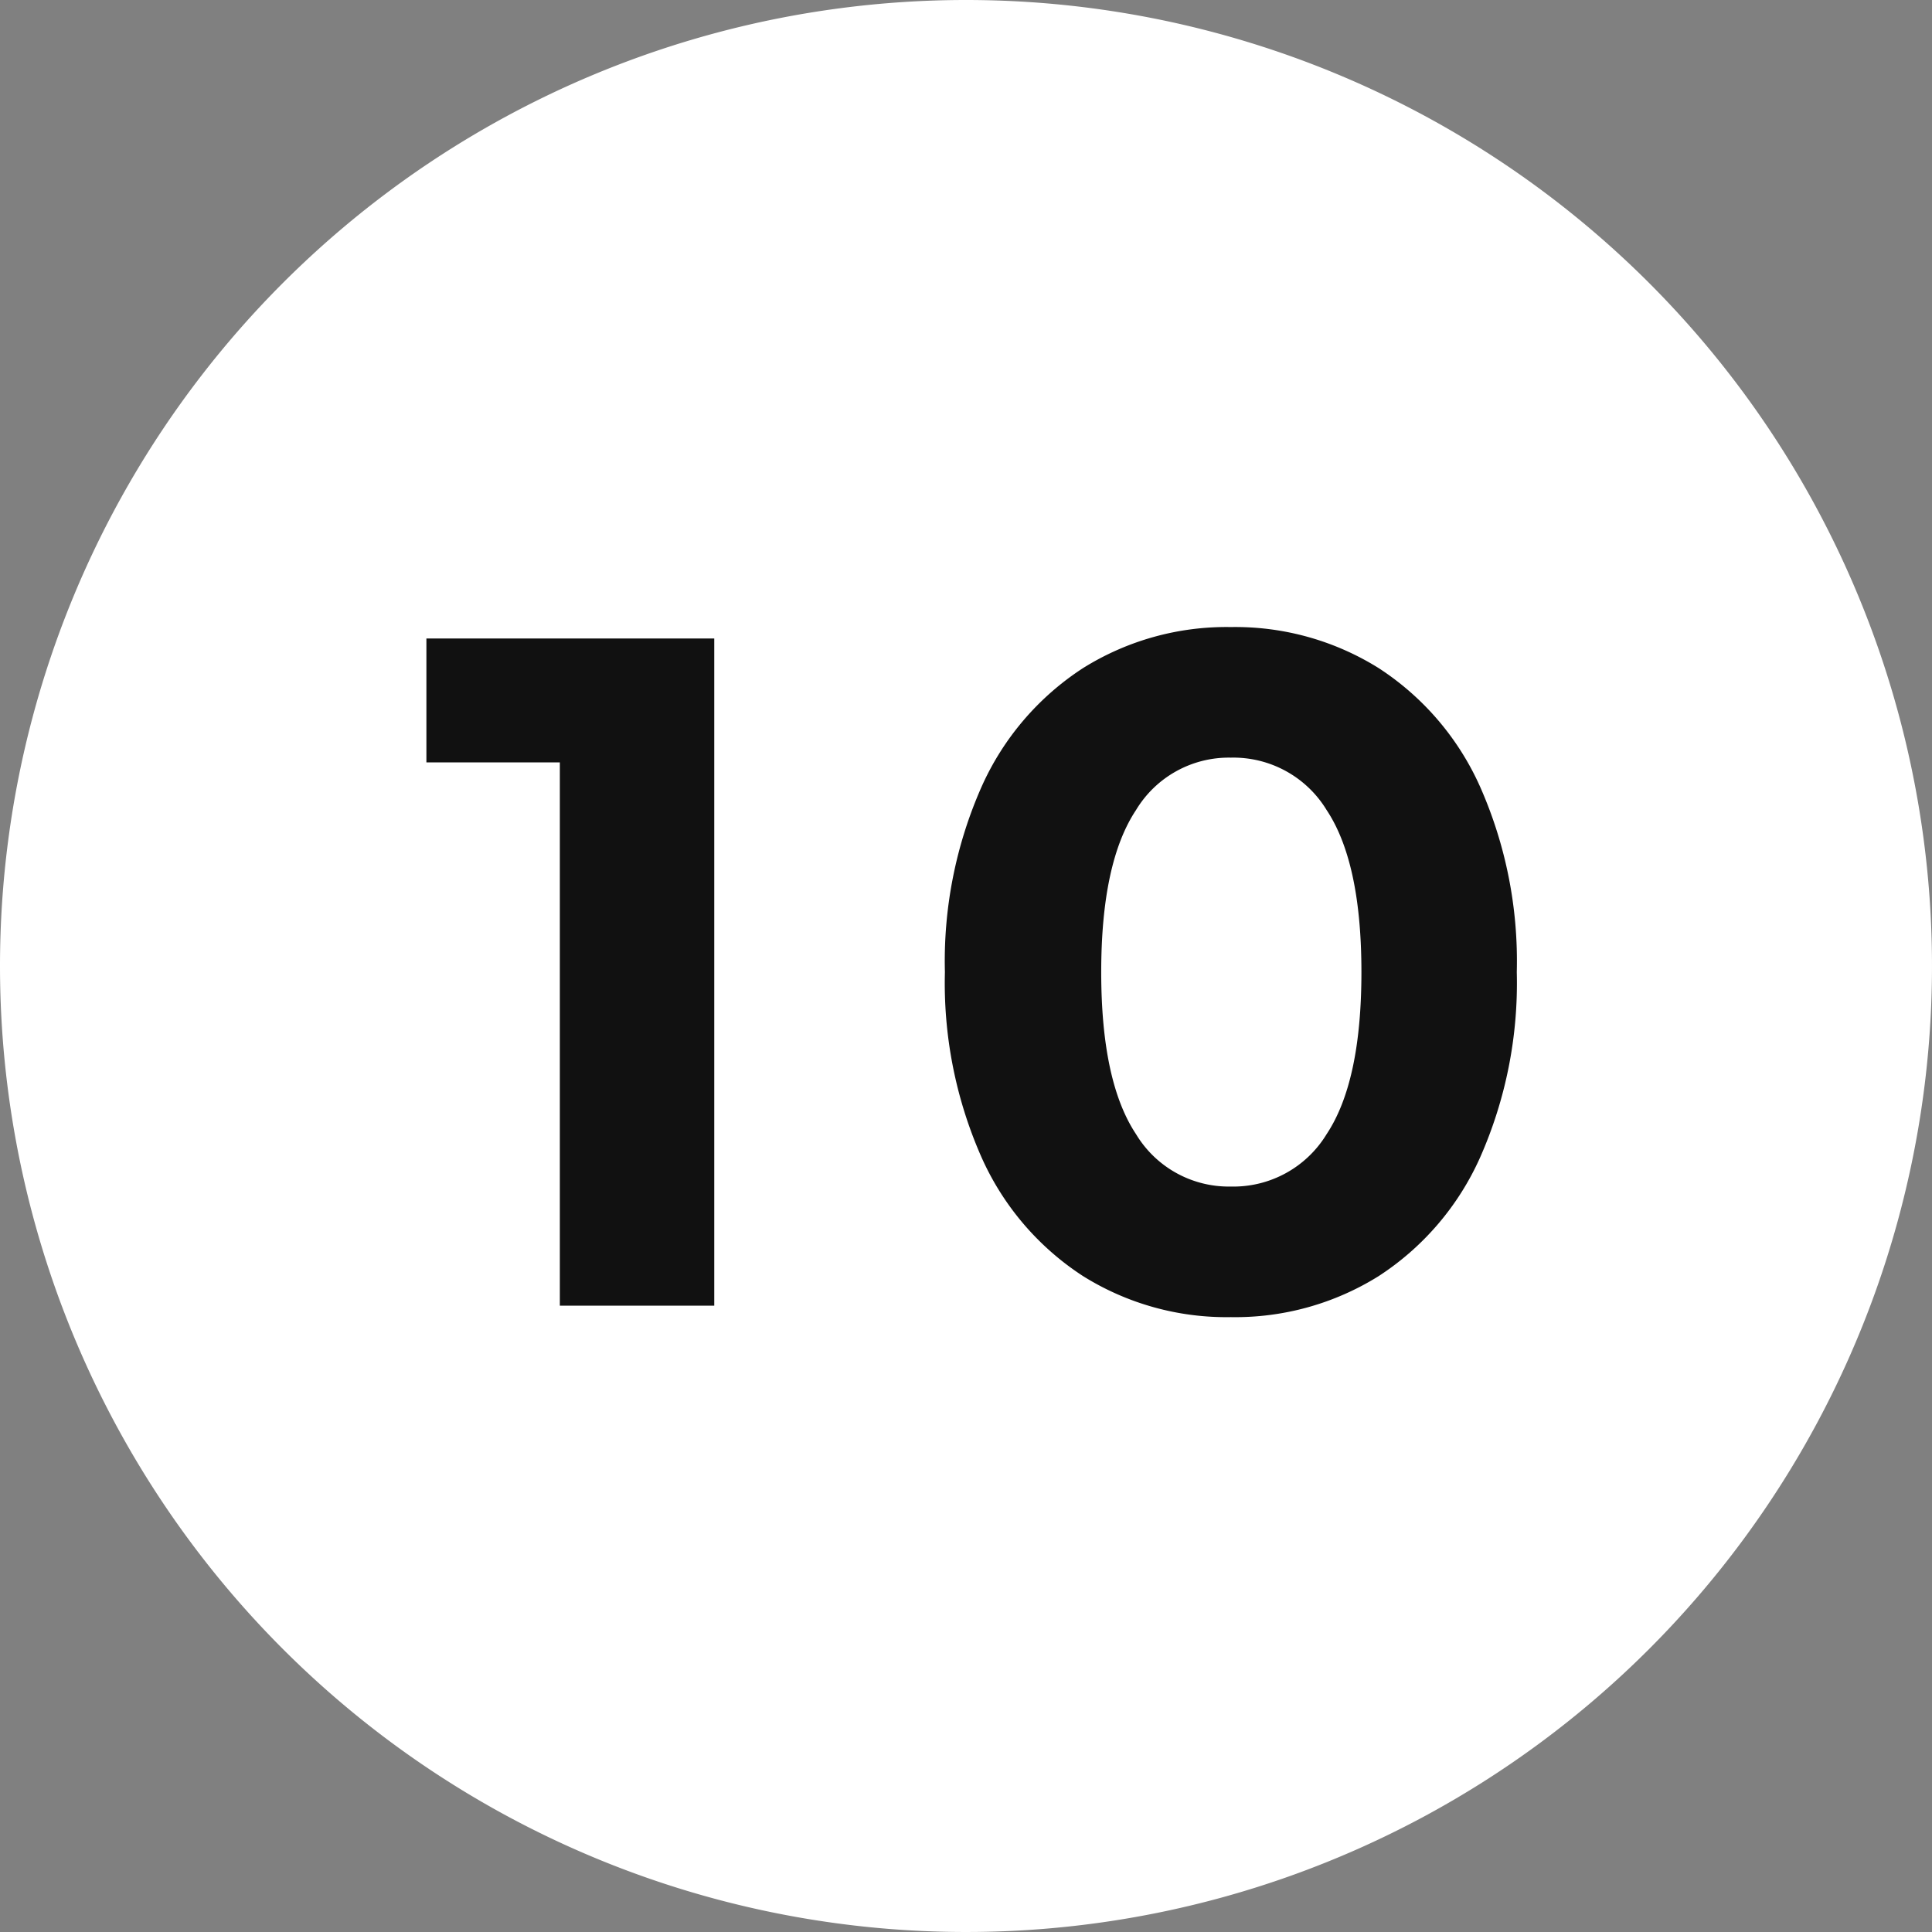
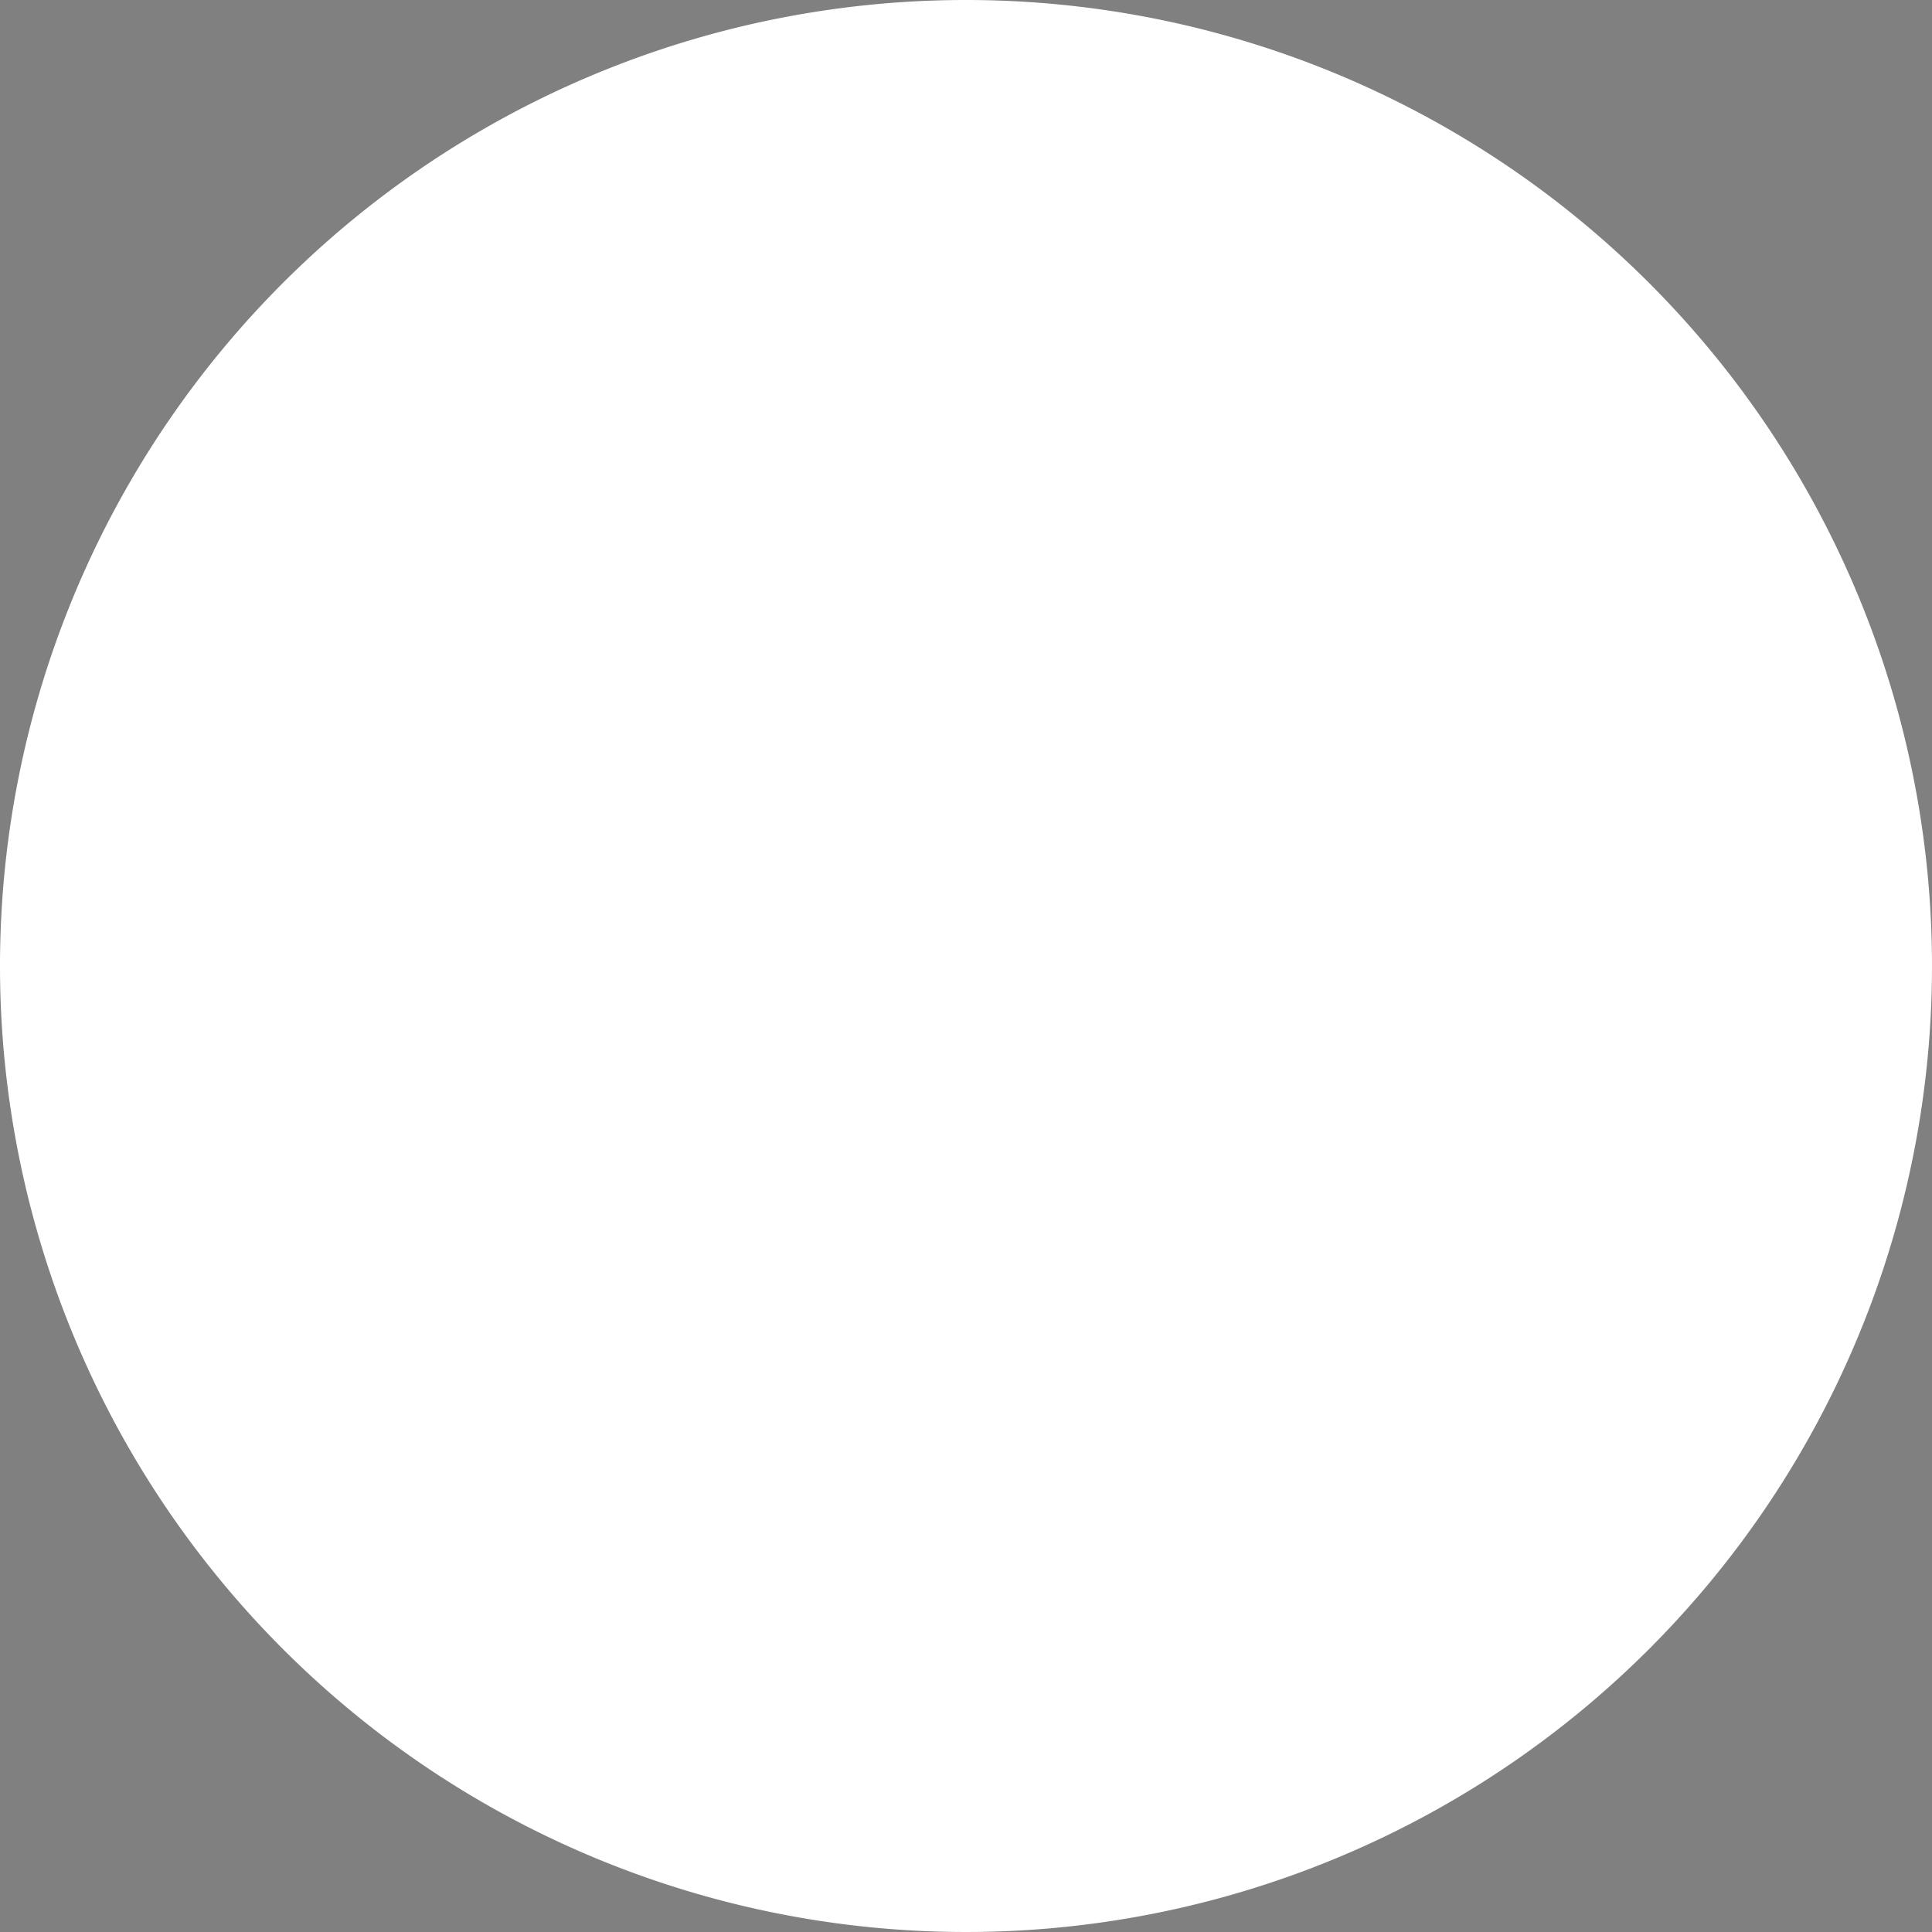
<svg xmlns="http://www.w3.org/2000/svg" width="77.026" height="77.026" viewBox="0 0 77.026 77.026">
  <rect x="0" y="0" width="77.026" height="77.026" fill="#808080" stroke="none" />
  <g id="グループ_10817" data-name="グループ 10817" transform="translate(8187 -12437)">
    <path id="パス_5949" data-name="パス 5949" d="M38.513,0A38.513,38.513,0,1,1,0,38.513,38.513,38.513,0,0,1,38.513,0Z" transform="translate(-8187 12437)" fill="#fff" />
-     <path id="パス_5933" data-name="パス 5933" d="M-10.887-26.6V0h-6.156V-21.66h-5.32V-26.6ZM9.709.456a10.785,10.785,0,0,1-5.89-1.634A10.965,10.965,0,0,1-.228-5.909,17.171,17.171,0,0,1-1.691-13.3,17.171,17.171,0,0,1-.228-20.691a10.965,10.965,0,0,1,4.047-4.731,10.785,10.785,0,0,1,5.89-1.634,10.785,10.785,0,0,1,5.89,1.634,10.965,10.965,0,0,1,4.047,4.731A17.171,17.171,0,0,1,21.109-13.3a17.171,17.171,0,0,1-1.463,7.391A10.965,10.965,0,0,1,15.6-1.178,10.785,10.785,0,0,1,9.709.456Zm0-5.206a4.35,4.35,0,0,0,3.819-2.09q1.387-2.09,1.387-6.46t-1.387-6.46a4.35,4.35,0,0,0-3.819-2.09,4.318,4.318,0,0,0-3.781,2.09Q4.541-17.67,4.541-13.3T5.928-6.84A4.318,4.318,0,0,0,9.709-4.75Z" transform="translate(-8147.637 12489.056)" fill="#111" />
  </g>
</svg>